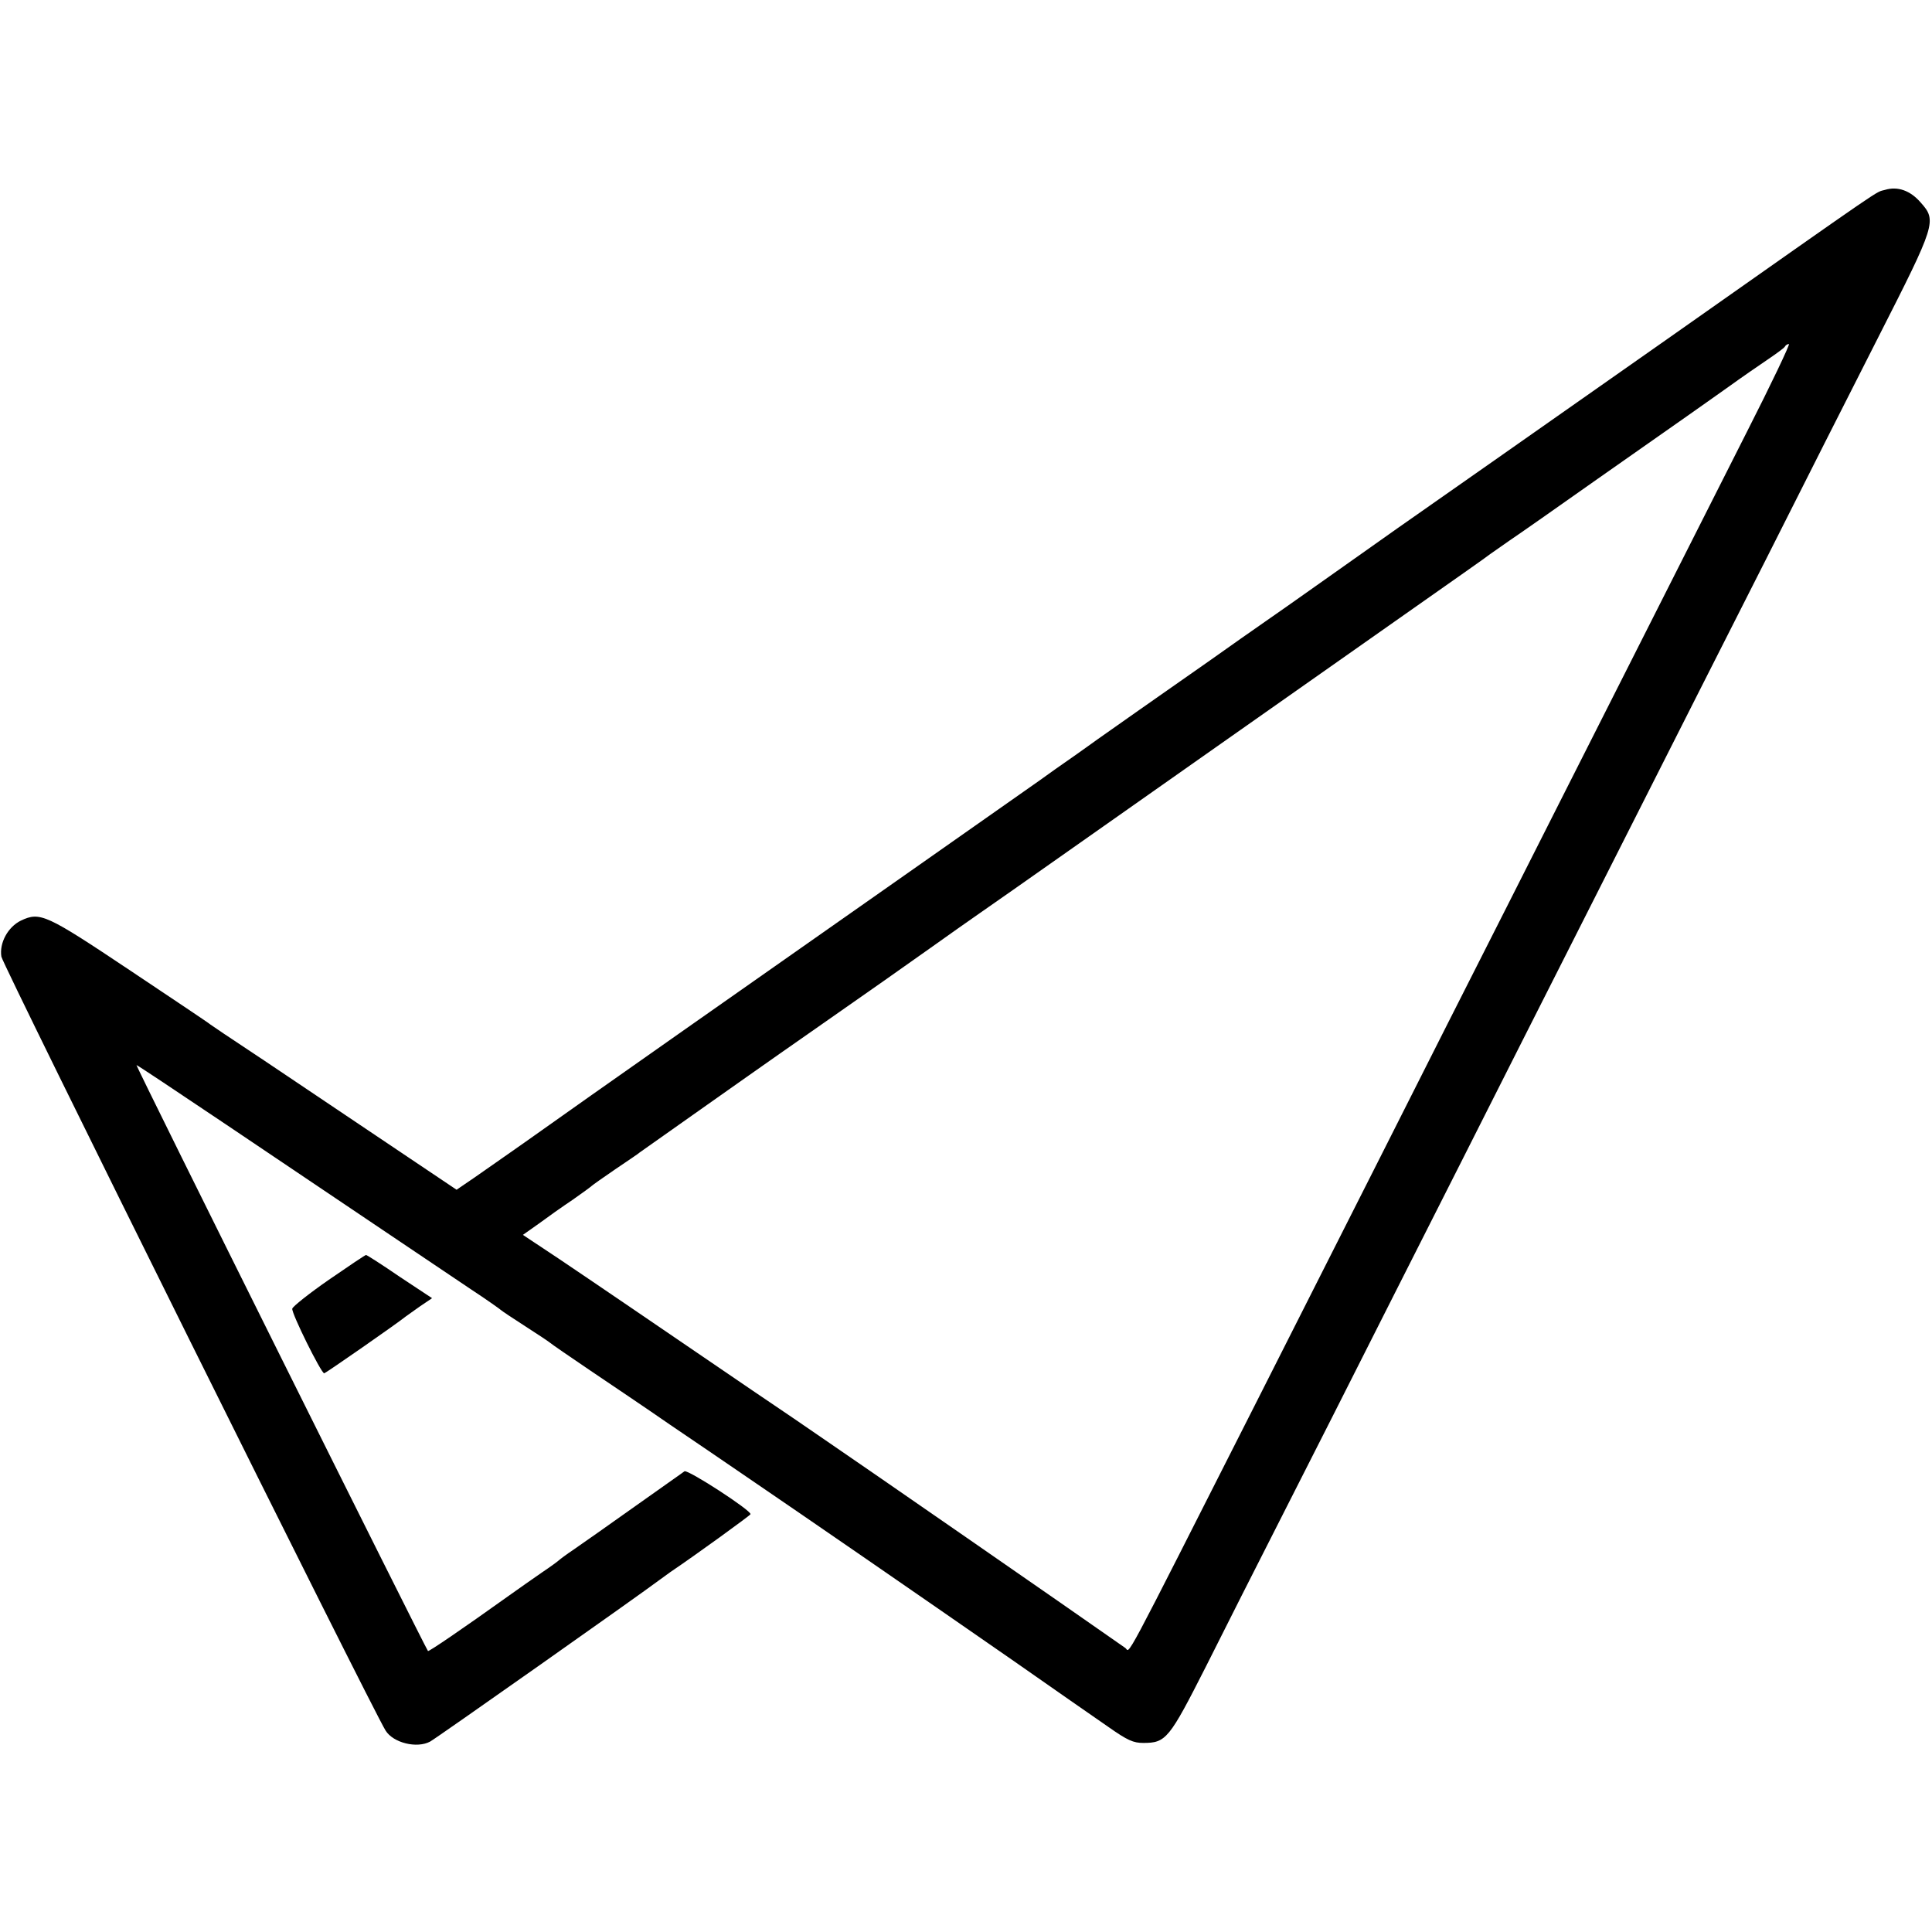
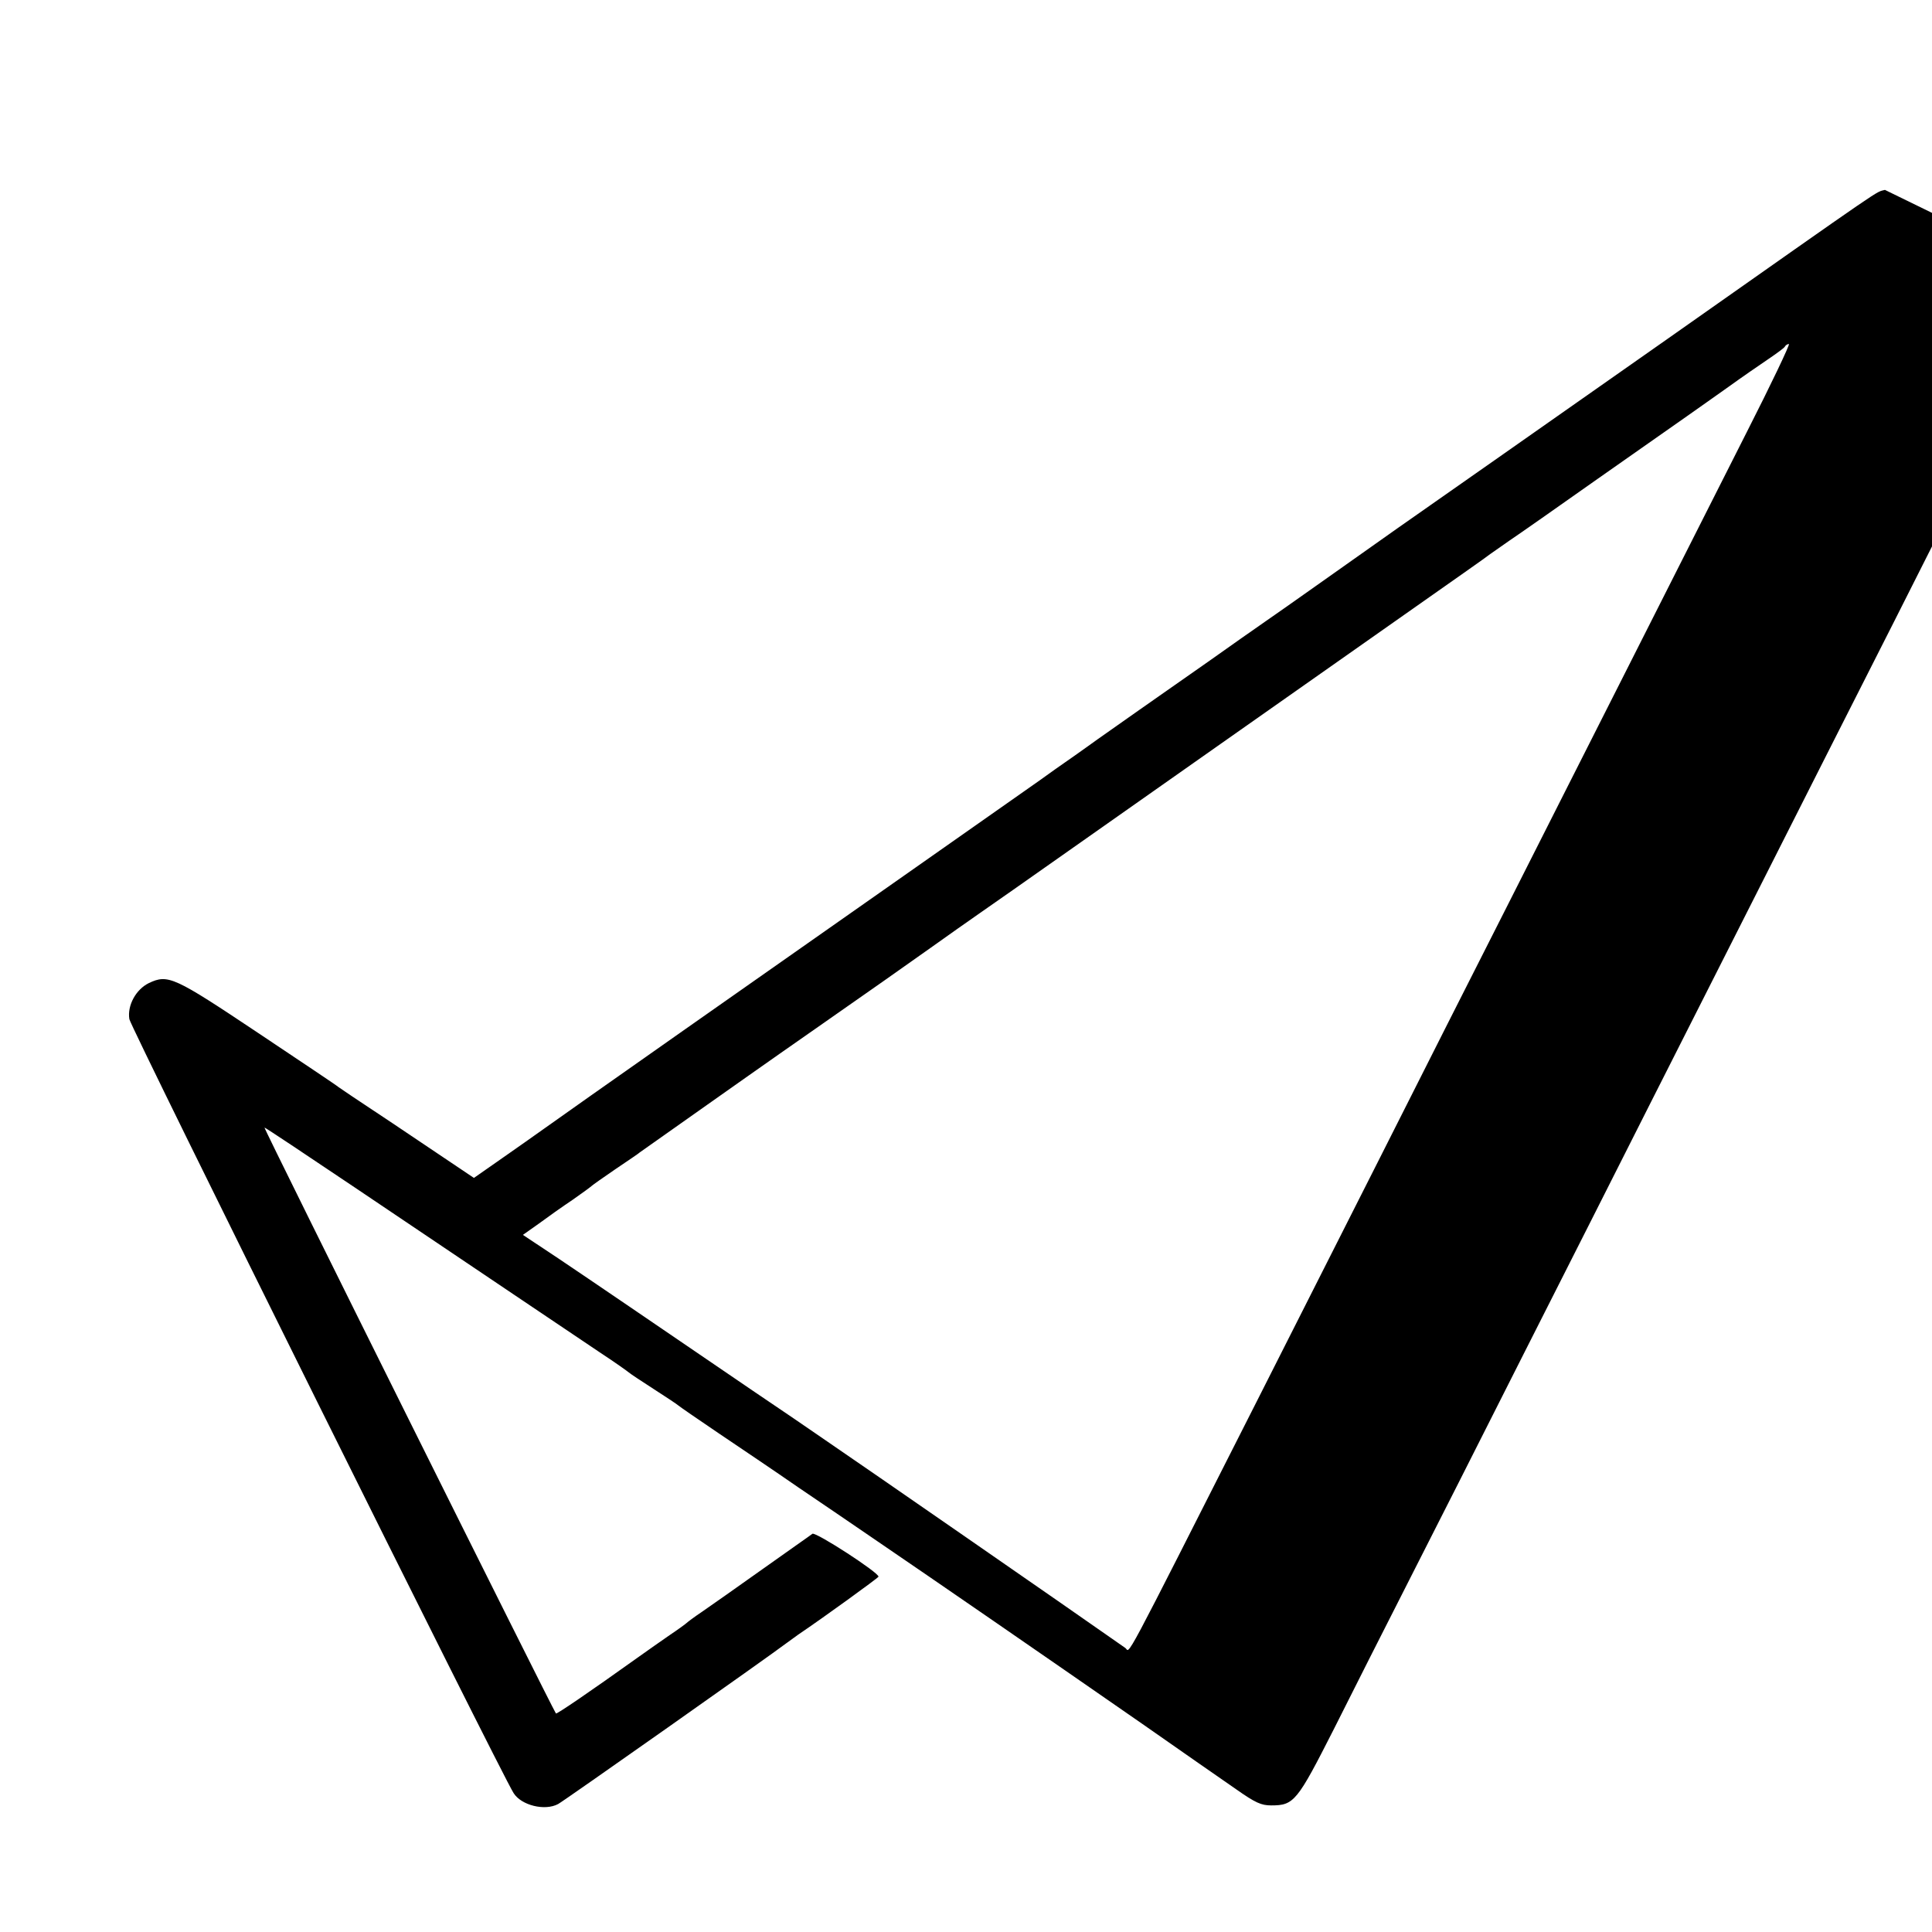
<svg xmlns="http://www.w3.org/2000/svg" version="1.0" width="702pt" height="702pt" viewBox="0 0 702 702" preserveAspectRatio="xMidYMid meet">
  <g transform="translate(0,702) scale(0.1,-0.1)" fill="#000000" stroke="none">
-     <path d="M6849 6330 c-38 -11 29 35 -791 -542 -496 -348 -802 -563 -981 -688 -97 -69 -231 -163 -297 -210 -66 -47 -149 -105 -185 -130 -36 -25 -126 -88 -199 -140 -74 -52 -190 -133 -257 -180 -66 -47 -150 -105 -184 -130 -35 -25 -73 -52 -85 -60 -12 -8 -54 -38 -93 -66 -73 -51 -801 -563 -1292 -907 -302 -212 -405 -285 -580 -409 -66 -46 -148 -104 -183 -128 l-63 -43 -402 270 c-221 149 -420 282 -442 296 -22 15 -44 30 -50 34 -5 5 -137 93 -291 196 -307 205 -328 215 -398 182 -47 -23 -79 -81 -71 -131 4 -29 1349 -2738 1396 -2812 28 -45 114 -66 162 -40 18 9 763 534 833 587 12 9 30 22 40 29 92 62 289 205 291 210 4 13 -227 163 -240 156 -6 -5 -88 -62 -182 -129 -93 -66 -192 -136 -220 -155 -27 -18 -52 -37 -55 -40 -3 -3 -30 -23 -60 -43 -30 -21 -85 -59 -121 -85 -172 -123 -291 -204 -294 -201 -10 12 -1064 2129 -1059 2129 3 0 150 -98 327 -217 485 -327 770 -518 887 -597 58 -38 107 -73 110 -76 3 -3 43 -30 90 -60 47 -30 87 -57 90 -60 3 -3 68 -48 145 -100 77 -52 208 -140 290 -197 83 -56 200 -136 260 -177 264 -180 609 -418 988 -681 142 -99 296 -207 343 -239 71 -50 92 -59 128 -59 83 0 94 14 228 278 66 132 189 375 273 540 84 165 271 534 415 820 145 286 354 700 465 920 111 220 305 603 430 850 125 248 329 650 453 895 123 245 307 608 408 807 208 409 212 421 153 487 -38 44 -84 60 -130 46z m-503 -882 c-90 -178 -279 -552 -421 -833 -142 -280 -344 -681 -450 -890 -106 -209 -313 -618 -460 -910 -147 -291 -350 -692 -450 -890 -502 -991 -457 -906 -476 -893 -195 137 -975 677 -1084 751 -55 38 -176 121 -270 184 -365 249 -585 399 -707 481 l-128 85 58 41 c31 23 86 62 122 86 36 25 67 48 70 51 3 3 41 30 85 60 44 30 85 57 90 62 6 4 44 31 85 60 41 29 113 80 160 113 47 33 222 157 390 274 168 117 357 250 420 295 63 45 144 102 180 127 36 25 182 127 325 228 278 196 734 516 1220 858 165 116 305 214 310 219 6 4 37 26 70 49 33 22 177 123 320 224 143 100 289 203 325 228 36 25 103 73 150 106 47 34 111 78 142 99 31 21 60 42 63 47 3 6 10 10 15 10 5 0 -64 -145 -154 -322z" />
-     <path d="M1195 2370 c-72 -50 -131 -97 -133 -105 -4 -15 105 -235 116 -235 6 1 265 181 297 207 6 4 29 21 52 37 l43 29 -118 78 c-64 44 -119 79 -122 79 -3 0 -64 -41 -135 -90z" />
+     <path d="M6849 6330 c-38 -11 29 35 -791 -542 -496 -348 -802 -563 -981 -688 -97 -69 -231 -163 -297 -210 -66 -47 -149 -105 -185 -130 -36 -25 -126 -88 -199 -140 -74 -52 -190 -133 -257 -180 -66 -47 -150 -105 -184 -130 -35 -25 -73 -52 -85 -60 -12 -8 -54 -38 -93 -66 -73 -51 -801 -563 -1292 -907 -302 -212 -405 -285 -580 -409 -66 -46 -148 -104 -183 -128 c-221 149 -420 282 -442 296 -22 15 -44 30 -50 34 -5 5 -137 93 -291 196 -307 205 -328 215 -398 182 -47 -23 -79 -81 -71 -131 4 -29 1349 -2738 1396 -2812 28 -45 114 -66 162 -40 18 9 763 534 833 587 12 9 30 22 40 29 92 62 289 205 291 210 4 13 -227 163 -240 156 -6 -5 -88 -62 -182 -129 -93 -66 -192 -136 -220 -155 -27 -18 -52 -37 -55 -40 -3 -3 -30 -23 -60 -43 -30 -21 -85 -59 -121 -85 -172 -123 -291 -204 -294 -201 -10 12 -1064 2129 -1059 2129 3 0 150 -98 327 -217 485 -327 770 -518 887 -597 58 -38 107 -73 110 -76 3 -3 43 -30 90 -60 47 -30 87 -57 90 -60 3 -3 68 -48 145 -100 77 -52 208 -140 290 -197 83 -56 200 -136 260 -177 264 -180 609 -418 988 -681 142 -99 296 -207 343 -239 71 -50 92 -59 128 -59 83 0 94 14 228 278 66 132 189 375 273 540 84 165 271 534 415 820 145 286 354 700 465 920 111 220 305 603 430 850 125 248 329 650 453 895 123 245 307 608 408 807 208 409 212 421 153 487 -38 44 -84 60 -130 46z m-503 -882 c-90 -178 -279 -552 -421 -833 -142 -280 -344 -681 -450 -890 -106 -209 -313 -618 -460 -910 -147 -291 -350 -692 -450 -890 -502 -991 -457 -906 -476 -893 -195 137 -975 677 -1084 751 -55 38 -176 121 -270 184 -365 249 -585 399 -707 481 l-128 85 58 41 c31 23 86 62 122 86 36 25 67 48 70 51 3 3 41 30 85 60 44 30 85 57 90 62 6 4 44 31 85 60 41 29 113 80 160 113 47 33 222 157 390 274 168 117 357 250 420 295 63 45 144 102 180 127 36 25 182 127 325 228 278 196 734 516 1220 858 165 116 305 214 310 219 6 4 37 26 70 49 33 22 177 123 320 224 143 100 289 203 325 228 36 25 103 73 150 106 47 34 111 78 142 99 31 21 60 42 63 47 3 6 10 10 15 10 5 0 -64 -145 -154 -322z" />
  </g>
</svg>